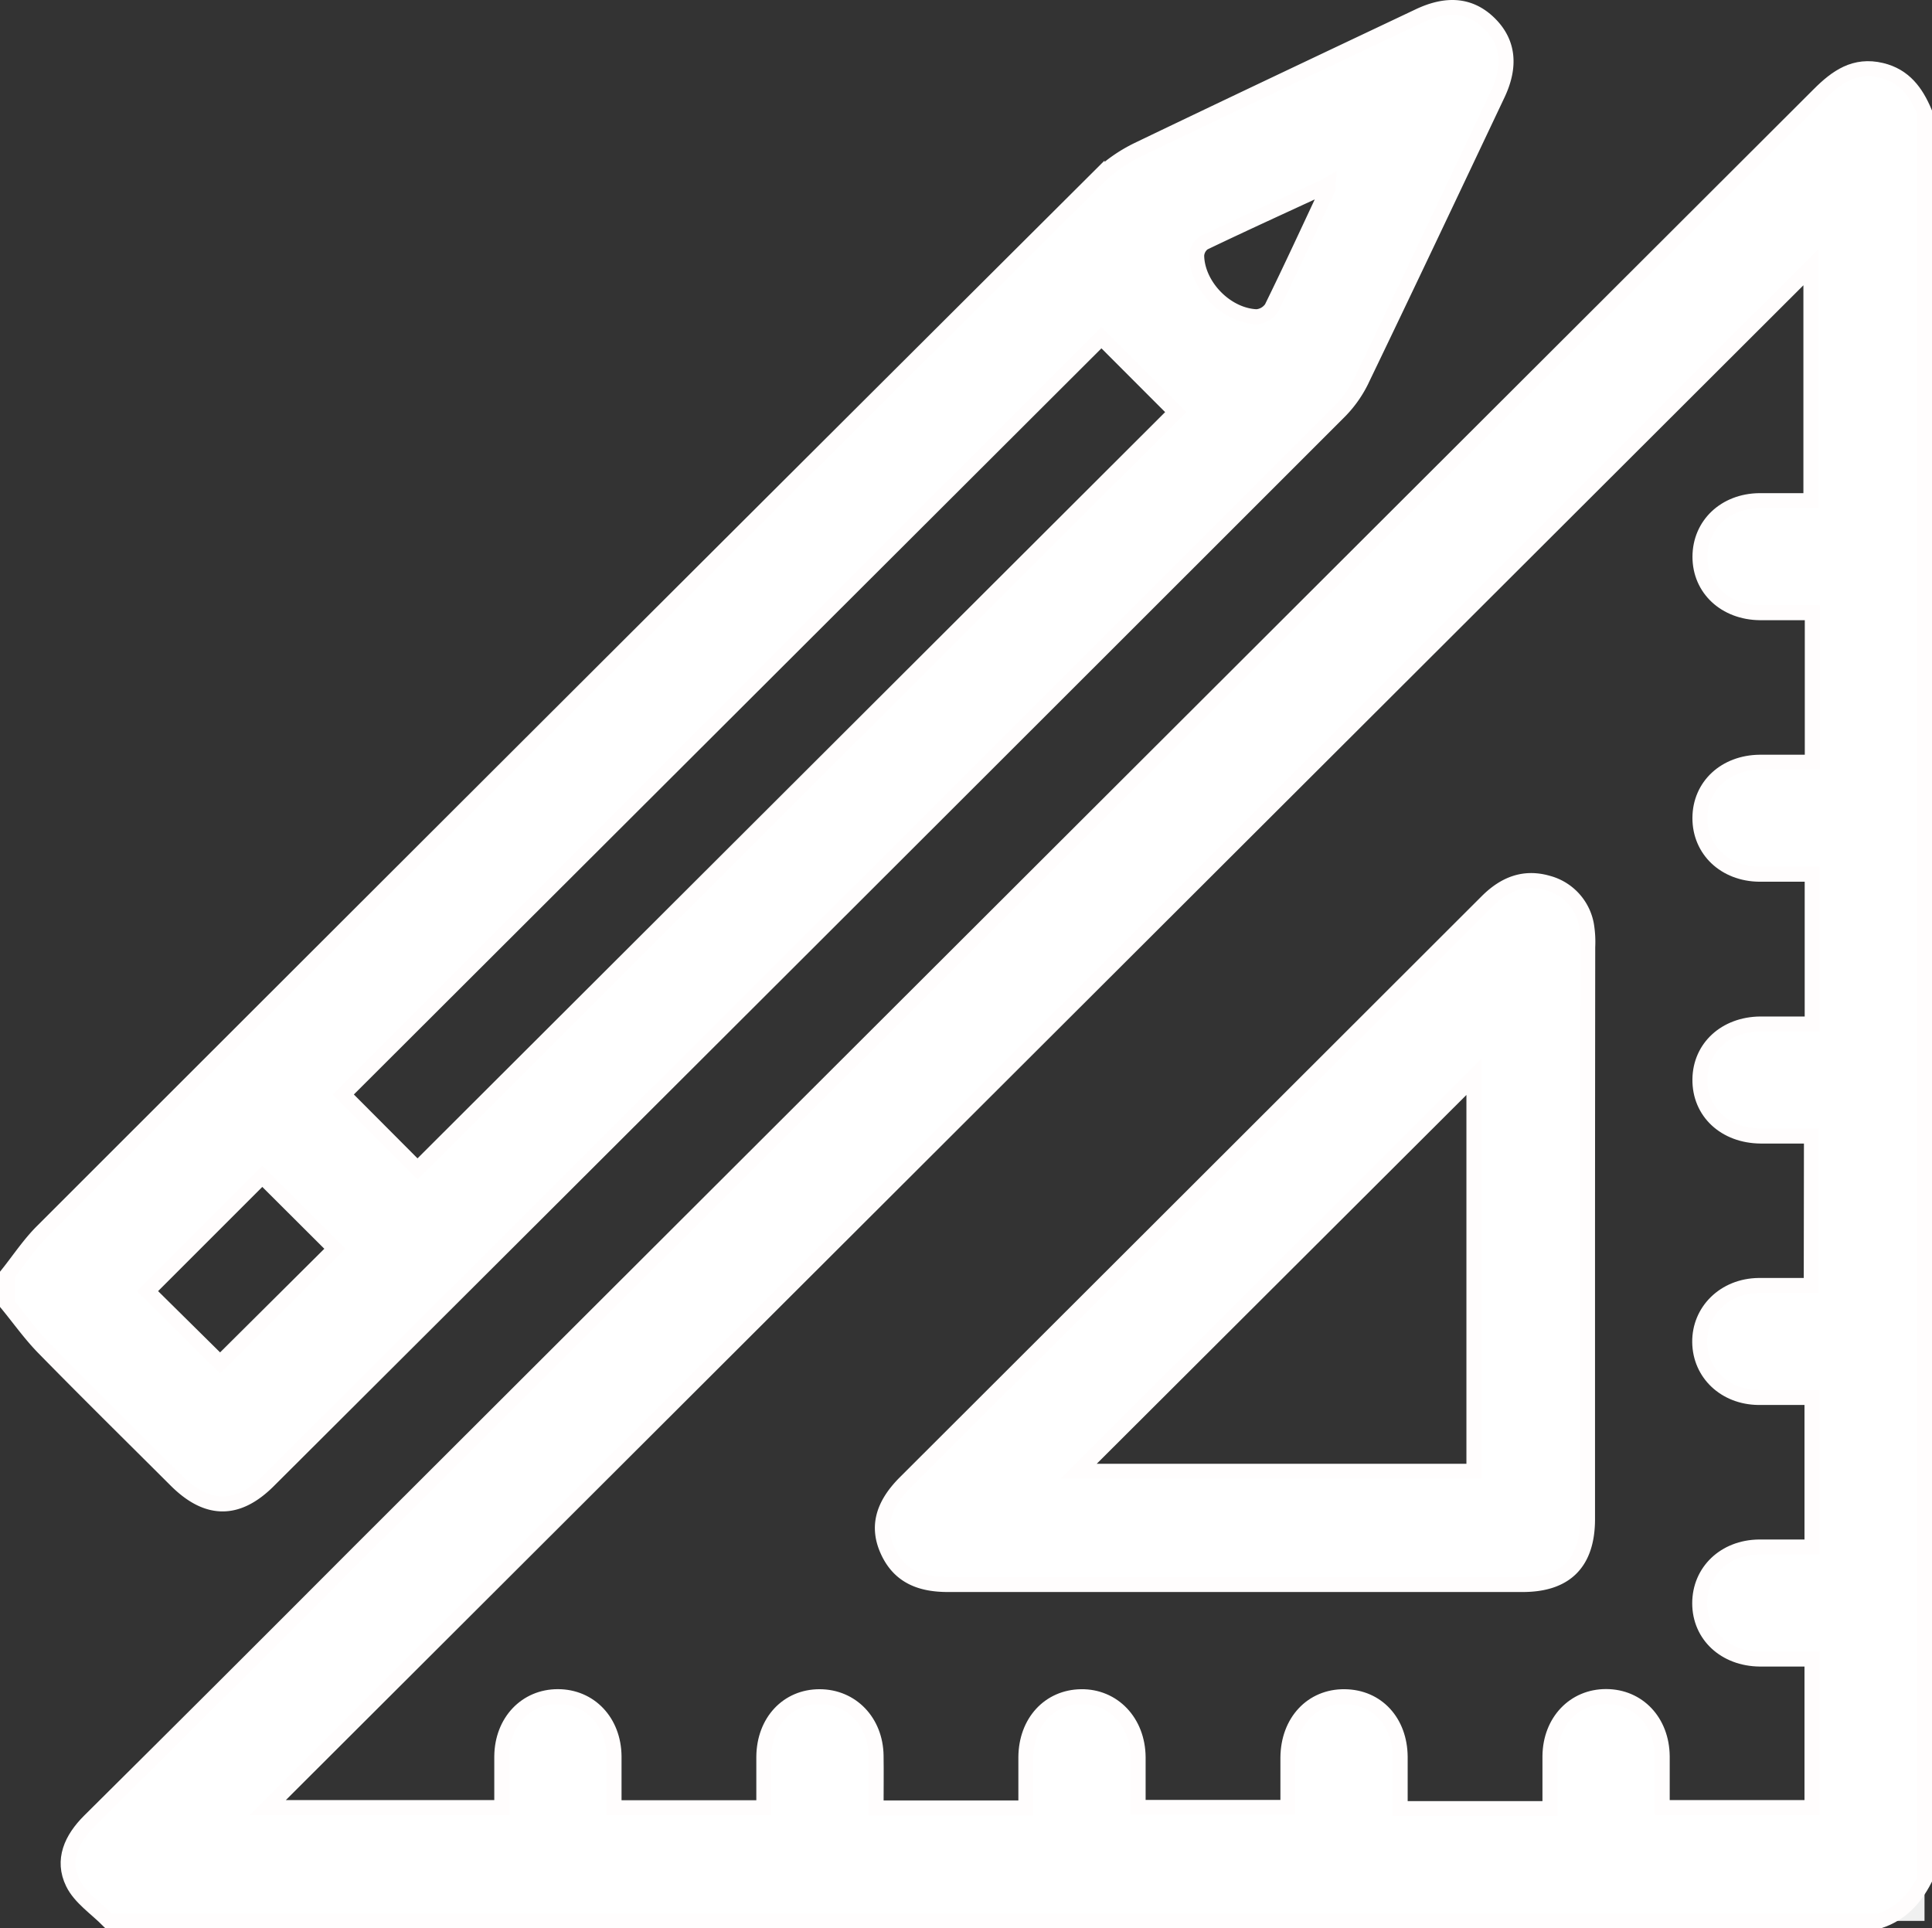
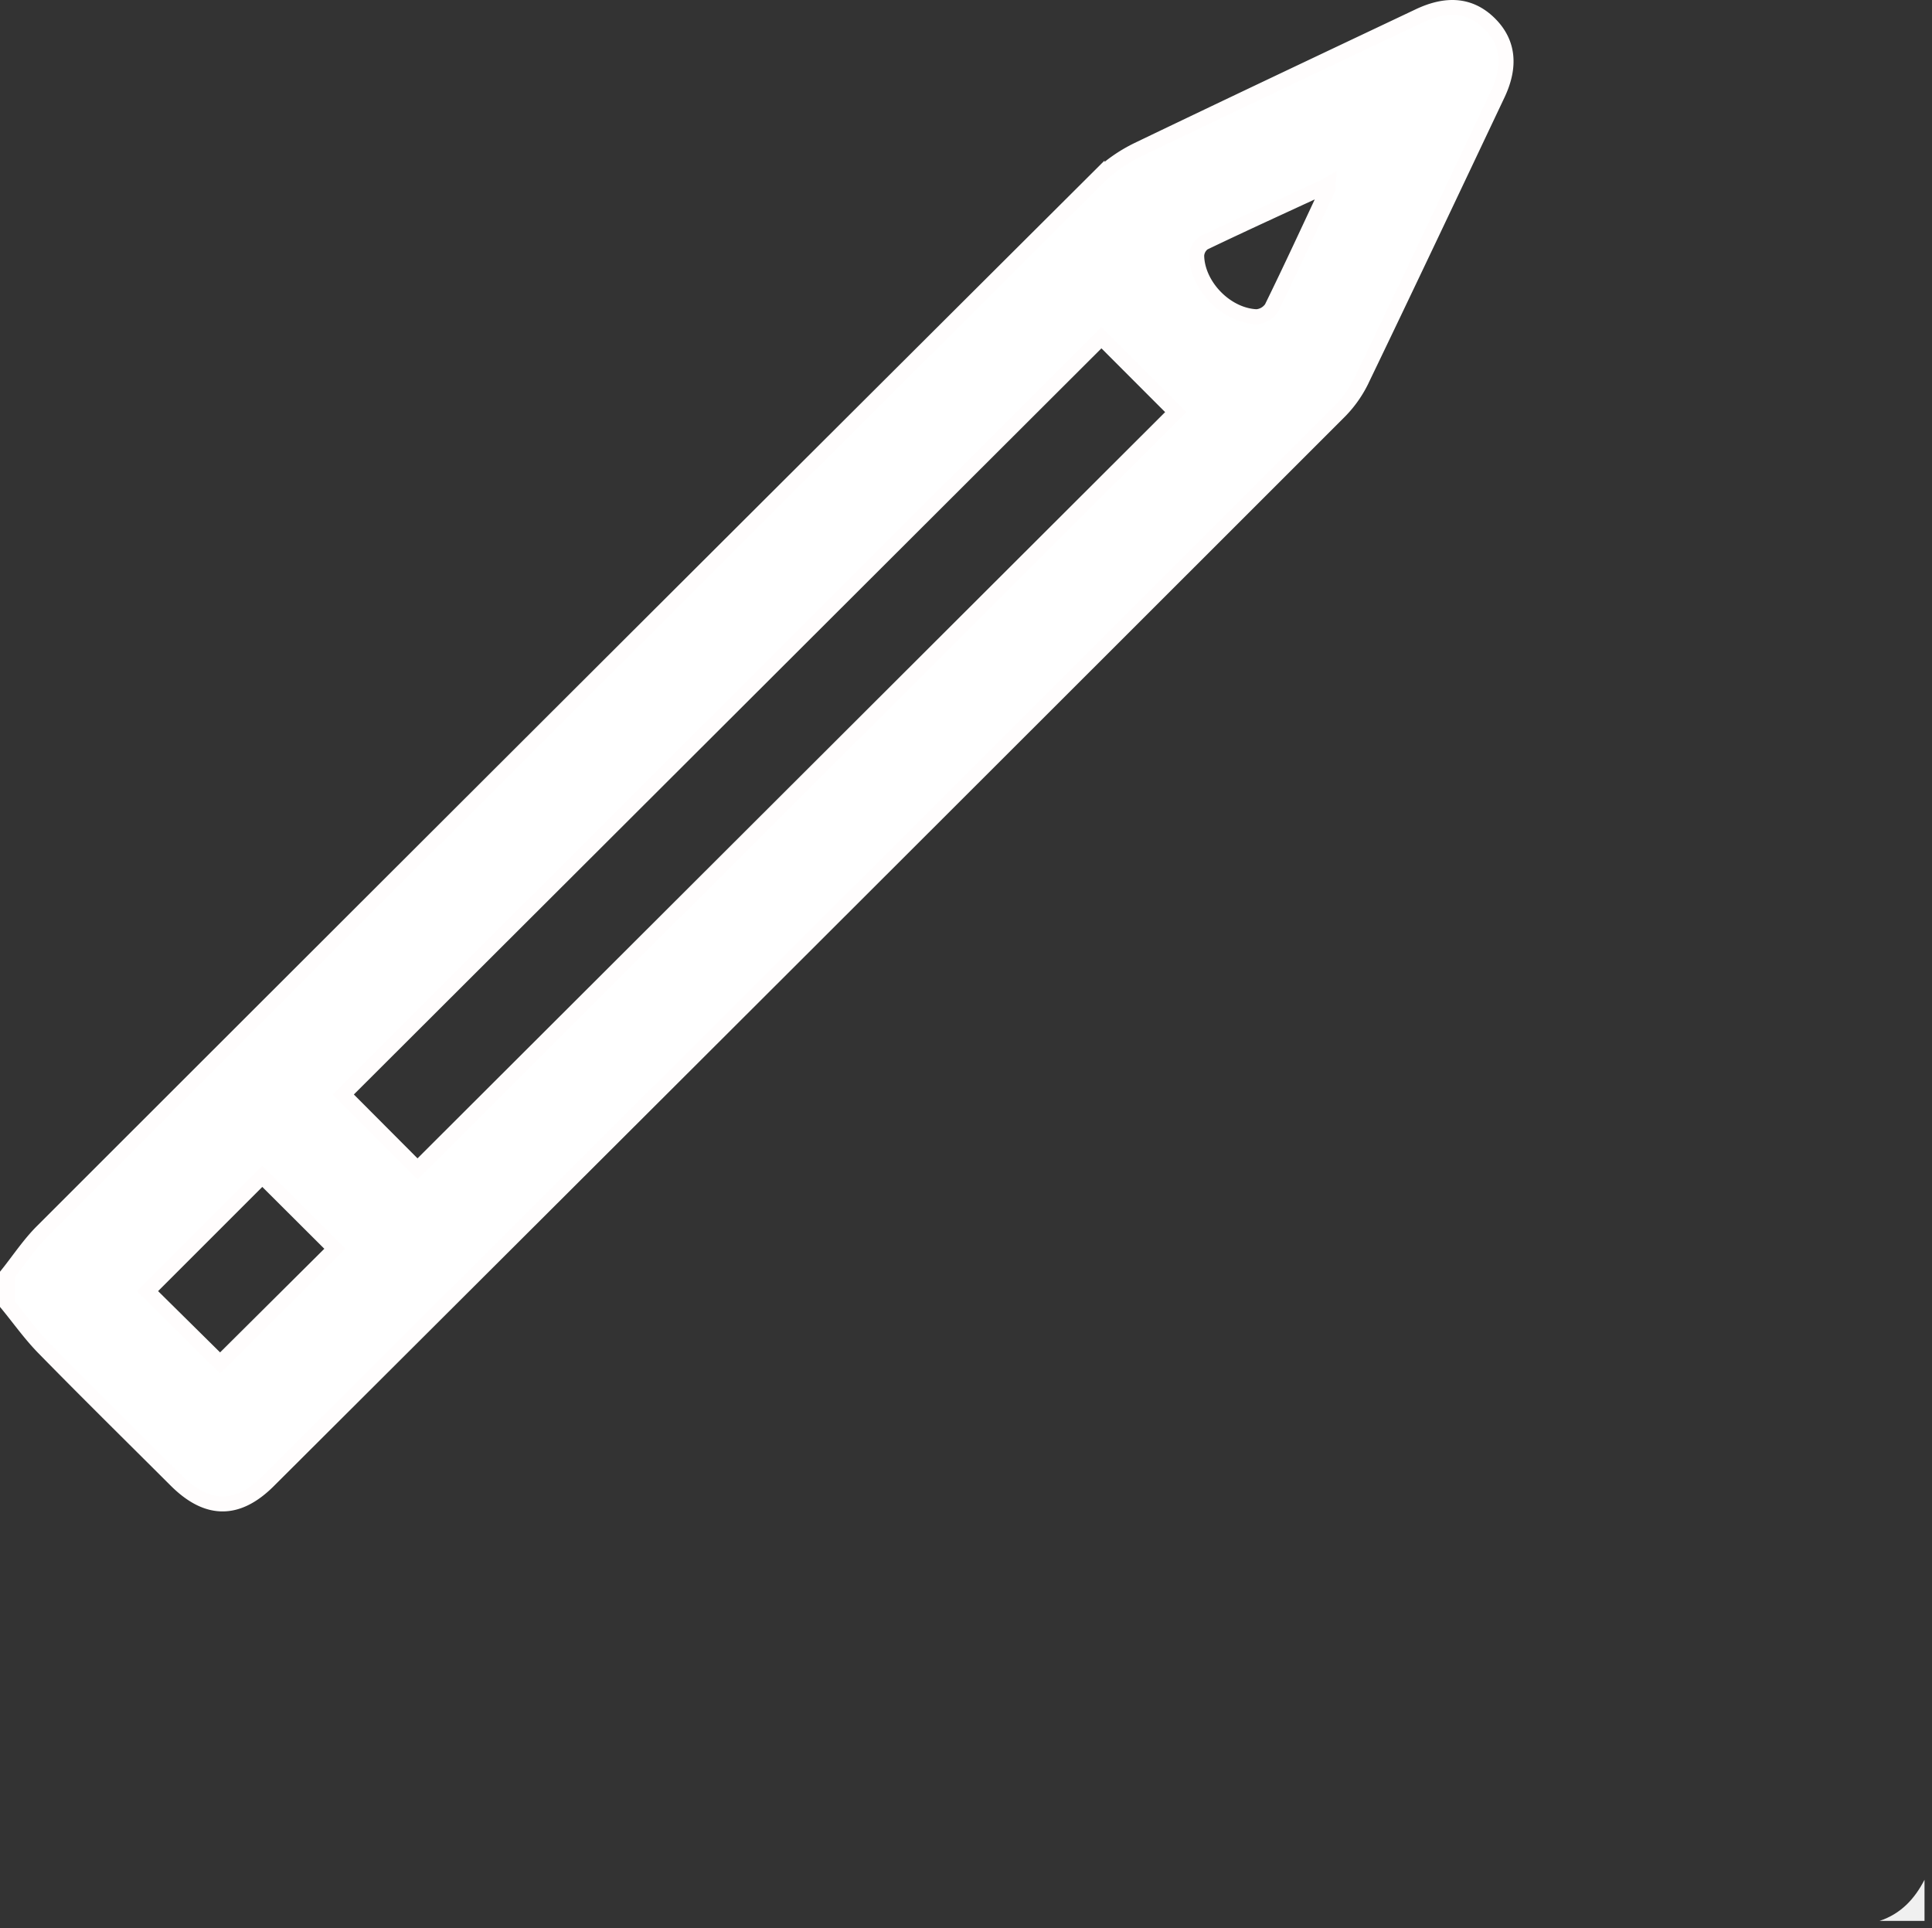
<svg xmlns="http://www.w3.org/2000/svg" id="Layer_1" data-name="Layer 1" viewBox="0 0 387 386.3">
  <rect x="0" y="0" width="387" height="386.3" fill="#333333" stroke="none" />
  <defs>
    <style>.cls-1{fill:#f0f0f0;}.cls-2{fill:#fff;stroke:#fffdfd;stroke-miterlimit:10;stroke-width:3px;}</style>
  </defs>
  <path class="cls-1" d="M-138.91,1477.45c4.23-1.4,7-4.36,9-8.24v8.24Z" transform="translate(515.41 -1092.65)" />
-   <path class="cls-2" d="M-493.66,1477.45c-2.45-2.5-5.7-4.61-7.15-7.59-2.24-4.58-.29-8.85,3.32-12.44q27-26.79,53.82-53.7,146.32-146.06,292.61-292.13c3.53-3.53,7.17-6.14,12.53-4.85,4.58,1.1,6.93,4.35,8.62,8.35v354.12c-2,3.88-4.77,6.84-9,8.24Zm341.1-157.22c-3.48,0-6.82,0-10.16,0-7.17-.06-12.26-4.82-12.18-11.37.07-6.37,5.12-11,12.07-11.08,3.44,0,6.88,0,10.42,0v-30c-3.86,0-7.22,0-10.59,0-6.91-.08-11.92-4.85-11.9-11.27s5.06-11.1,12-11.17c3.45,0,6.9,0,10.51,0v-29.95c-3.79,0-7.15,0-10.5,0-6.94-.08-12-4.79-12-11.19s5-11.18,11.9-11.26c3.45,0,6.91,0,10.32,0v-46.76l-309.11,308.57h46.88c0-3.59,0-7,0-10.3.08-6.91,4.83-11.93,11.25-11.92s11.16,5,11.24,11.92c0,3.45,0,6.9,0,10.33h30c0-3.55,0-6.9,0-10.24.07-7,4.74-12,11.16-12s11.24,5,11.33,11.83c.05,3.46,0,6.92,0,10.45h30c0-3.5,0-6.84,0-10.19.06-7,4.66-12,11.07-12.09s11.36,5,11.42,12.12c0,3.43,0,6.86,0,10.06h30c0-3.51,0-6.75,0-10,.06-7.18,4.8-12.25,11.36-12.18s11.06,5.07,11.13,12c0,3.44,0,6.87,0,10.42h30c0-3.84,0-7.19,0-10.55.08-6.9,4.85-11.92,11.27-11.9s11.14,5,11.22,11.94c0,3.45,0,6.9,0,10.3h30V1425c-3.77,0-7.13,0-10.49,0-6.93-.08-12-4.77-12-11.17s5-11.2,11.88-11.28c3.46,0,6.92,0,10.61,0v-29.95c-3.83,0-7.3,0-10.77,0-6.67-.1-11.64-4.82-11.72-11.07s4.94-11.28,11.79-11.37c3.47,0,6.94,0,10.55,0Z" transform="translate(515.41 -1092.65)" />
  <path class="cls-2" d="M-513.91,1347.93c2.3-2.88,4.35-6,6.94-8.59q105.57-105.54,211.31-210.91a30.48,30.48,0,0,1,8.14-5.77c18.72-9,37.54-17.89,56.33-26.79,5.76-2.73,10.43-2.2,14.18,1.53s4.28,8.48,1.61,14.13c-9.1,19.22-18.19,38.45-27.42,57.61a23.7,23.7,0,0,1-4.6,6.27q-107,107-214.18,213.86c-6.24,6.24-12.28,6.19-18.55-.06-8.84-8.82-17.74-17.58-26.47-26.5-2.66-2.71-4.88-5.85-7.29-8.79ZM-250,1130c-8.11,3.75-16.24,7.45-24.29,11.31a3.31,3.31,0,0,0-1.41,2.54c.1,6,5.84,12,12,12.25a3.94,3.94,0,0,0,3-1.75c3.88-7.91,7.57-15.92,11.31-23.9l.06-.84Zm-181.78,196.82,151.88-151.61-14.88-14.9-151.87,151.59Zm-39.54,38.86,23-22.87-14.55-14.51-23,23Z" transform="translate(515.41 -1092.65)" />
-   <path class="cls-2" d="M-197.41,1339.66q0,28.63,0,57.27,0,13.14-13,13.14-57.55,0-115.11,0c-5.5,0-9.81-1.63-12.14-6.89-2.08-4.69-.93-9,3.48-13.46q58.32-58.23,116.63-116.48c3.5-3.5,7.42-5.07,12.18-3.7a10.63,10.63,0,0,1,7.74,8.35,20.75,20.75,0,0,1,.26,4.47Q-197.4,1311-197.41,1339.66Zm-101.94,47.72h79.18v-79Z" transform="translate(515.41 -1092.65)" />
</svg>